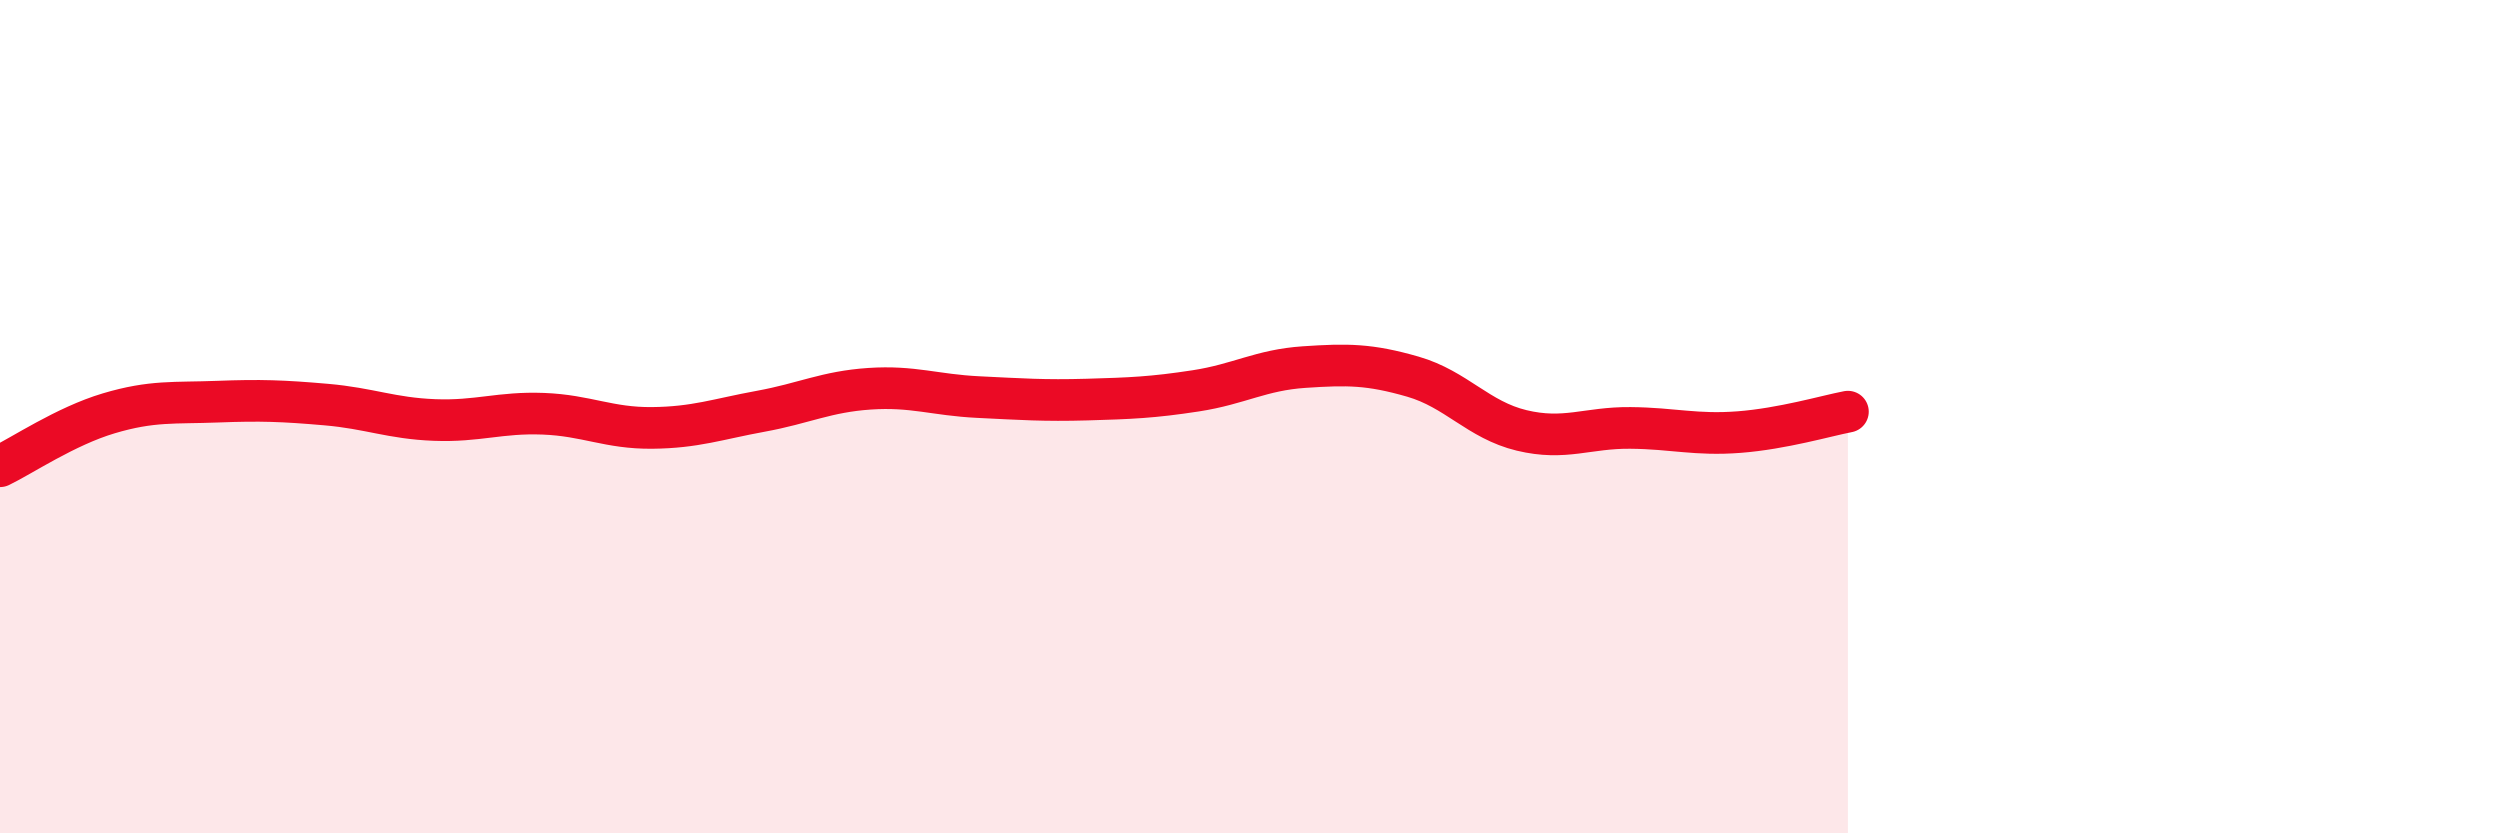
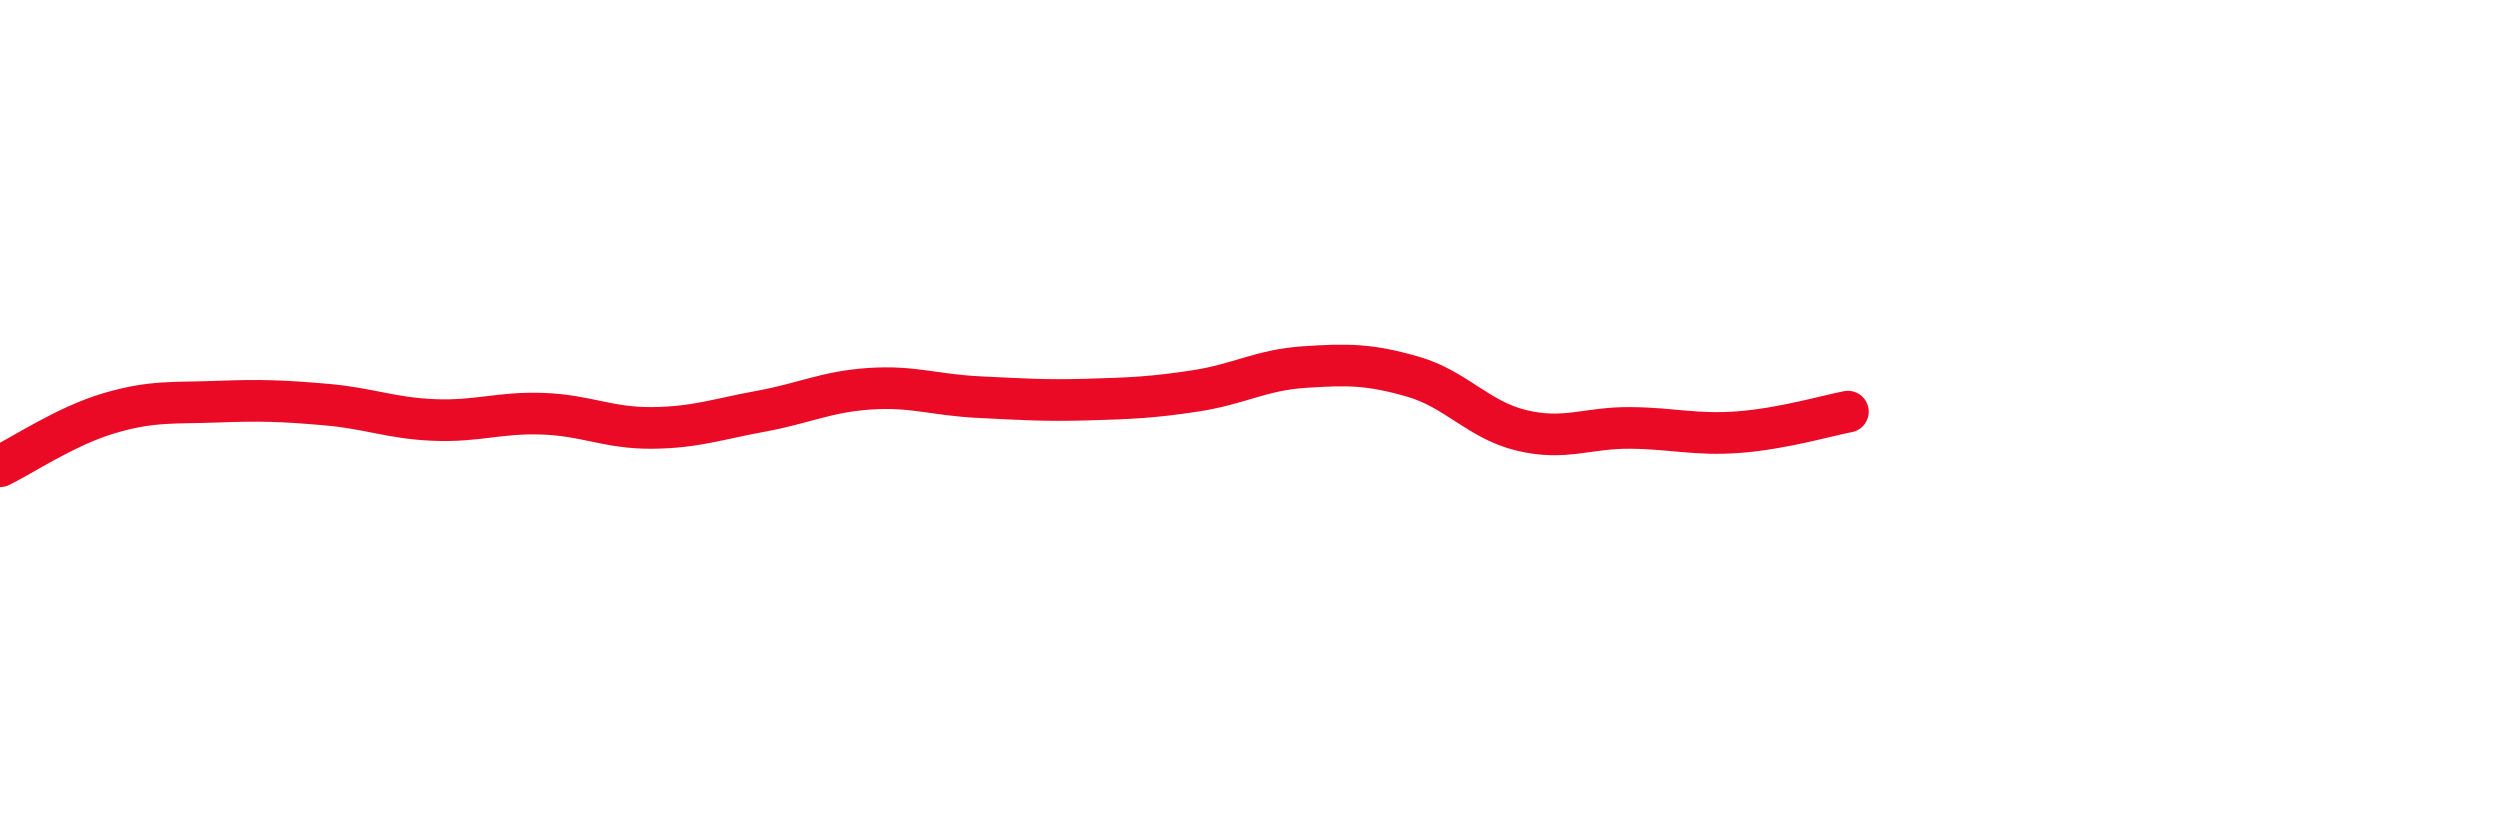
<svg xmlns="http://www.w3.org/2000/svg" width="60" height="20" viewBox="0 0 60 20">
-   <path d="M 0,11.19 C 0.52,10.94 1.57,10.23 2.61,9.92 C 3.65,9.61 4.18,9.68 5.22,9.64 C 6.26,9.6 6.79,9.62 7.83,9.71 C 8.87,9.8 9.39,10.04 10.43,10.08 C 11.47,10.12 12,9.89 13.04,9.93 C 14.08,9.97 14.61,10.28 15.65,10.27 C 16.69,10.26 17.22,10.06 18.26,9.87 C 19.3,9.68 19.83,9.4 20.87,9.33 C 21.91,9.26 22.44,9.48 23.48,9.53 C 24.52,9.58 25.05,9.62 26.09,9.59 C 27.13,9.56 27.66,9.54 28.7,9.38 C 29.74,9.22 30.26,8.88 31.3,8.81 C 32.34,8.74 32.87,8.74 33.91,9.04 C 34.95,9.34 35.48,10.08 36.52,10.33 C 37.56,10.58 38.09,10.26 39.13,10.27 C 40.17,10.28 40.7,10.45 41.74,10.37 C 42.78,10.29 43.83,9.98 44.35,9.88L44.35 20L0 20Z" fill="#EB0A25" opacity="0.1" stroke-linecap="round" stroke-linejoin="round" />
  <path d="M 0,11.19 C 0.52,10.94 1.57,10.23 2.61,9.92 C 3.65,9.61 4.18,9.68 5.22,9.64 C 6.26,9.6 6.79,9.62 7.83,9.71 C 8.87,9.8 9.39,10.04 10.43,10.08 C 11.47,10.12 12,9.89 13.04,9.93 C 14.08,9.97 14.61,10.28 15.65,10.27 C 16.69,10.26 17.22,10.06 18.26,9.87 C 19.3,9.68 19.83,9.4 20.87,9.33 C 21.91,9.26 22.44,9.48 23.48,9.53 C 24.52,9.58 25.05,9.62 26.09,9.59 C 27.13,9.56 27.66,9.54 28.7,9.38 C 29.74,9.22 30.26,8.88 31.3,8.81 C 32.34,8.74 32.87,8.74 33.91,9.04 C 34.95,9.34 35.48,10.08 36.52,10.33 C 37.56,10.58 38.09,10.26 39.13,10.27 C 40.17,10.28 40.7,10.45 41.74,10.37 C 42.78,10.29 43.83,9.98 44.35,9.88" stroke="#EB0A25" stroke-width="1" fill="none" stroke-linecap="round" stroke-linejoin="round" />
</svg>